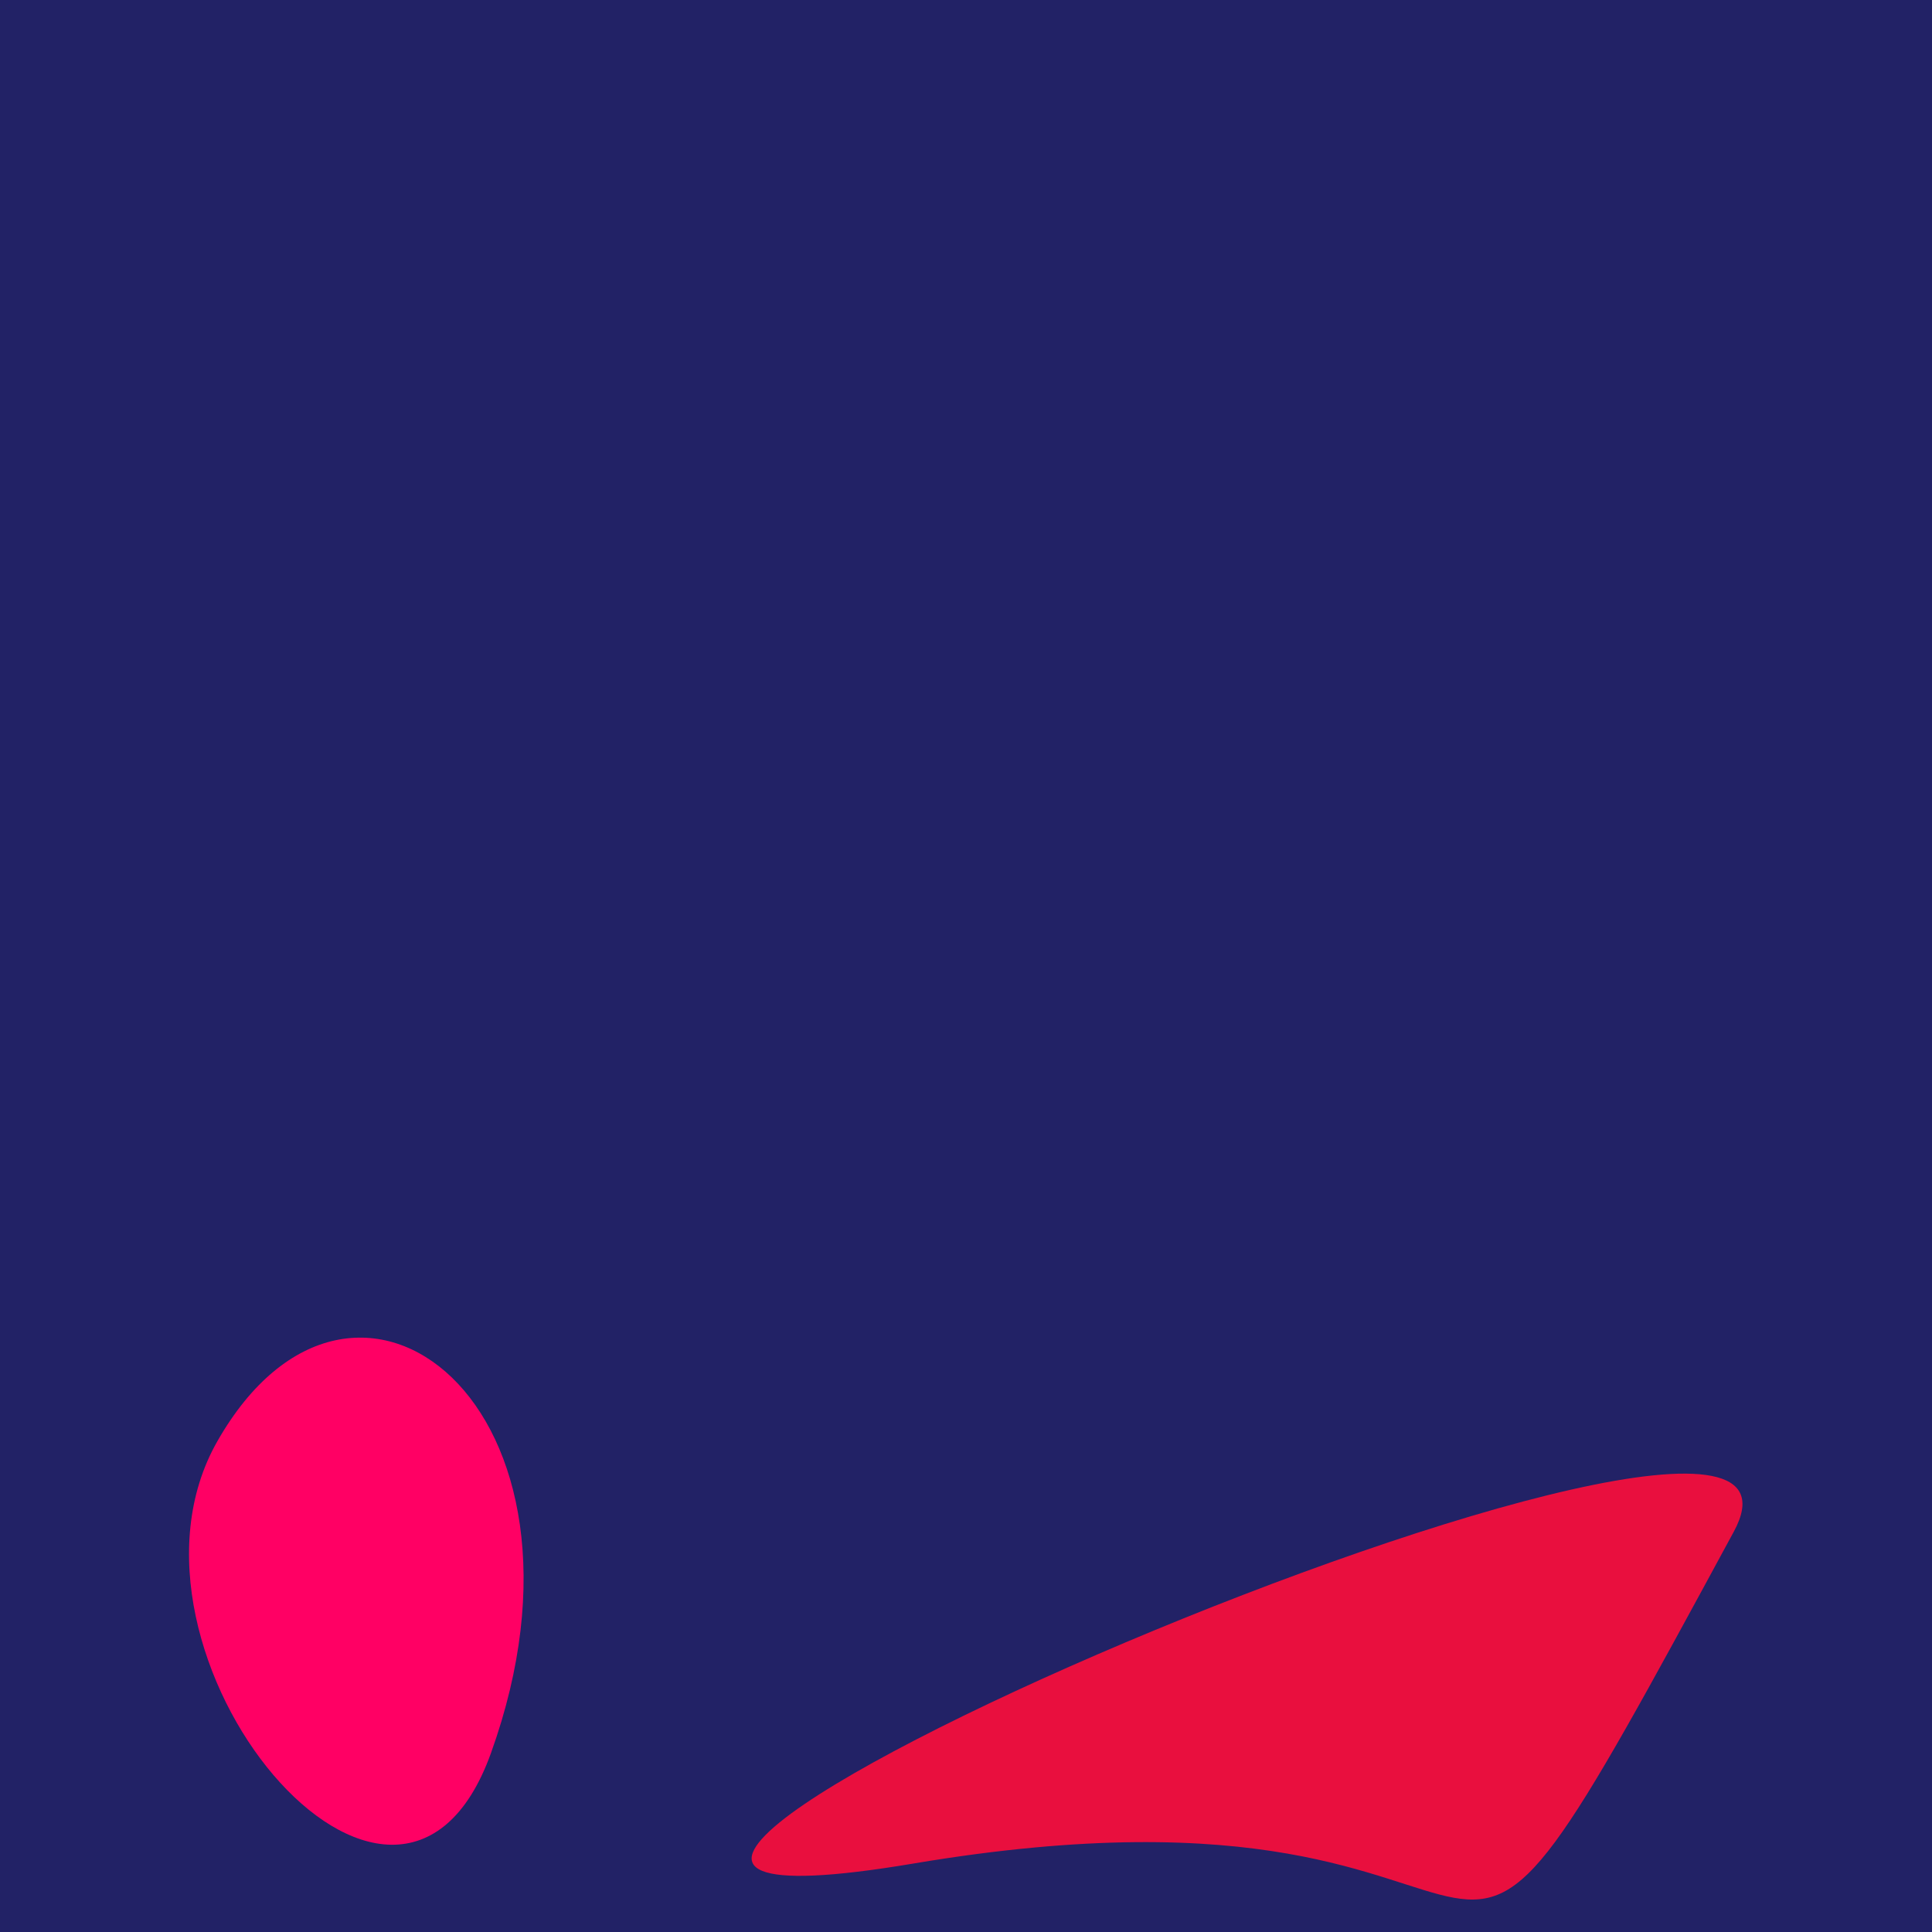
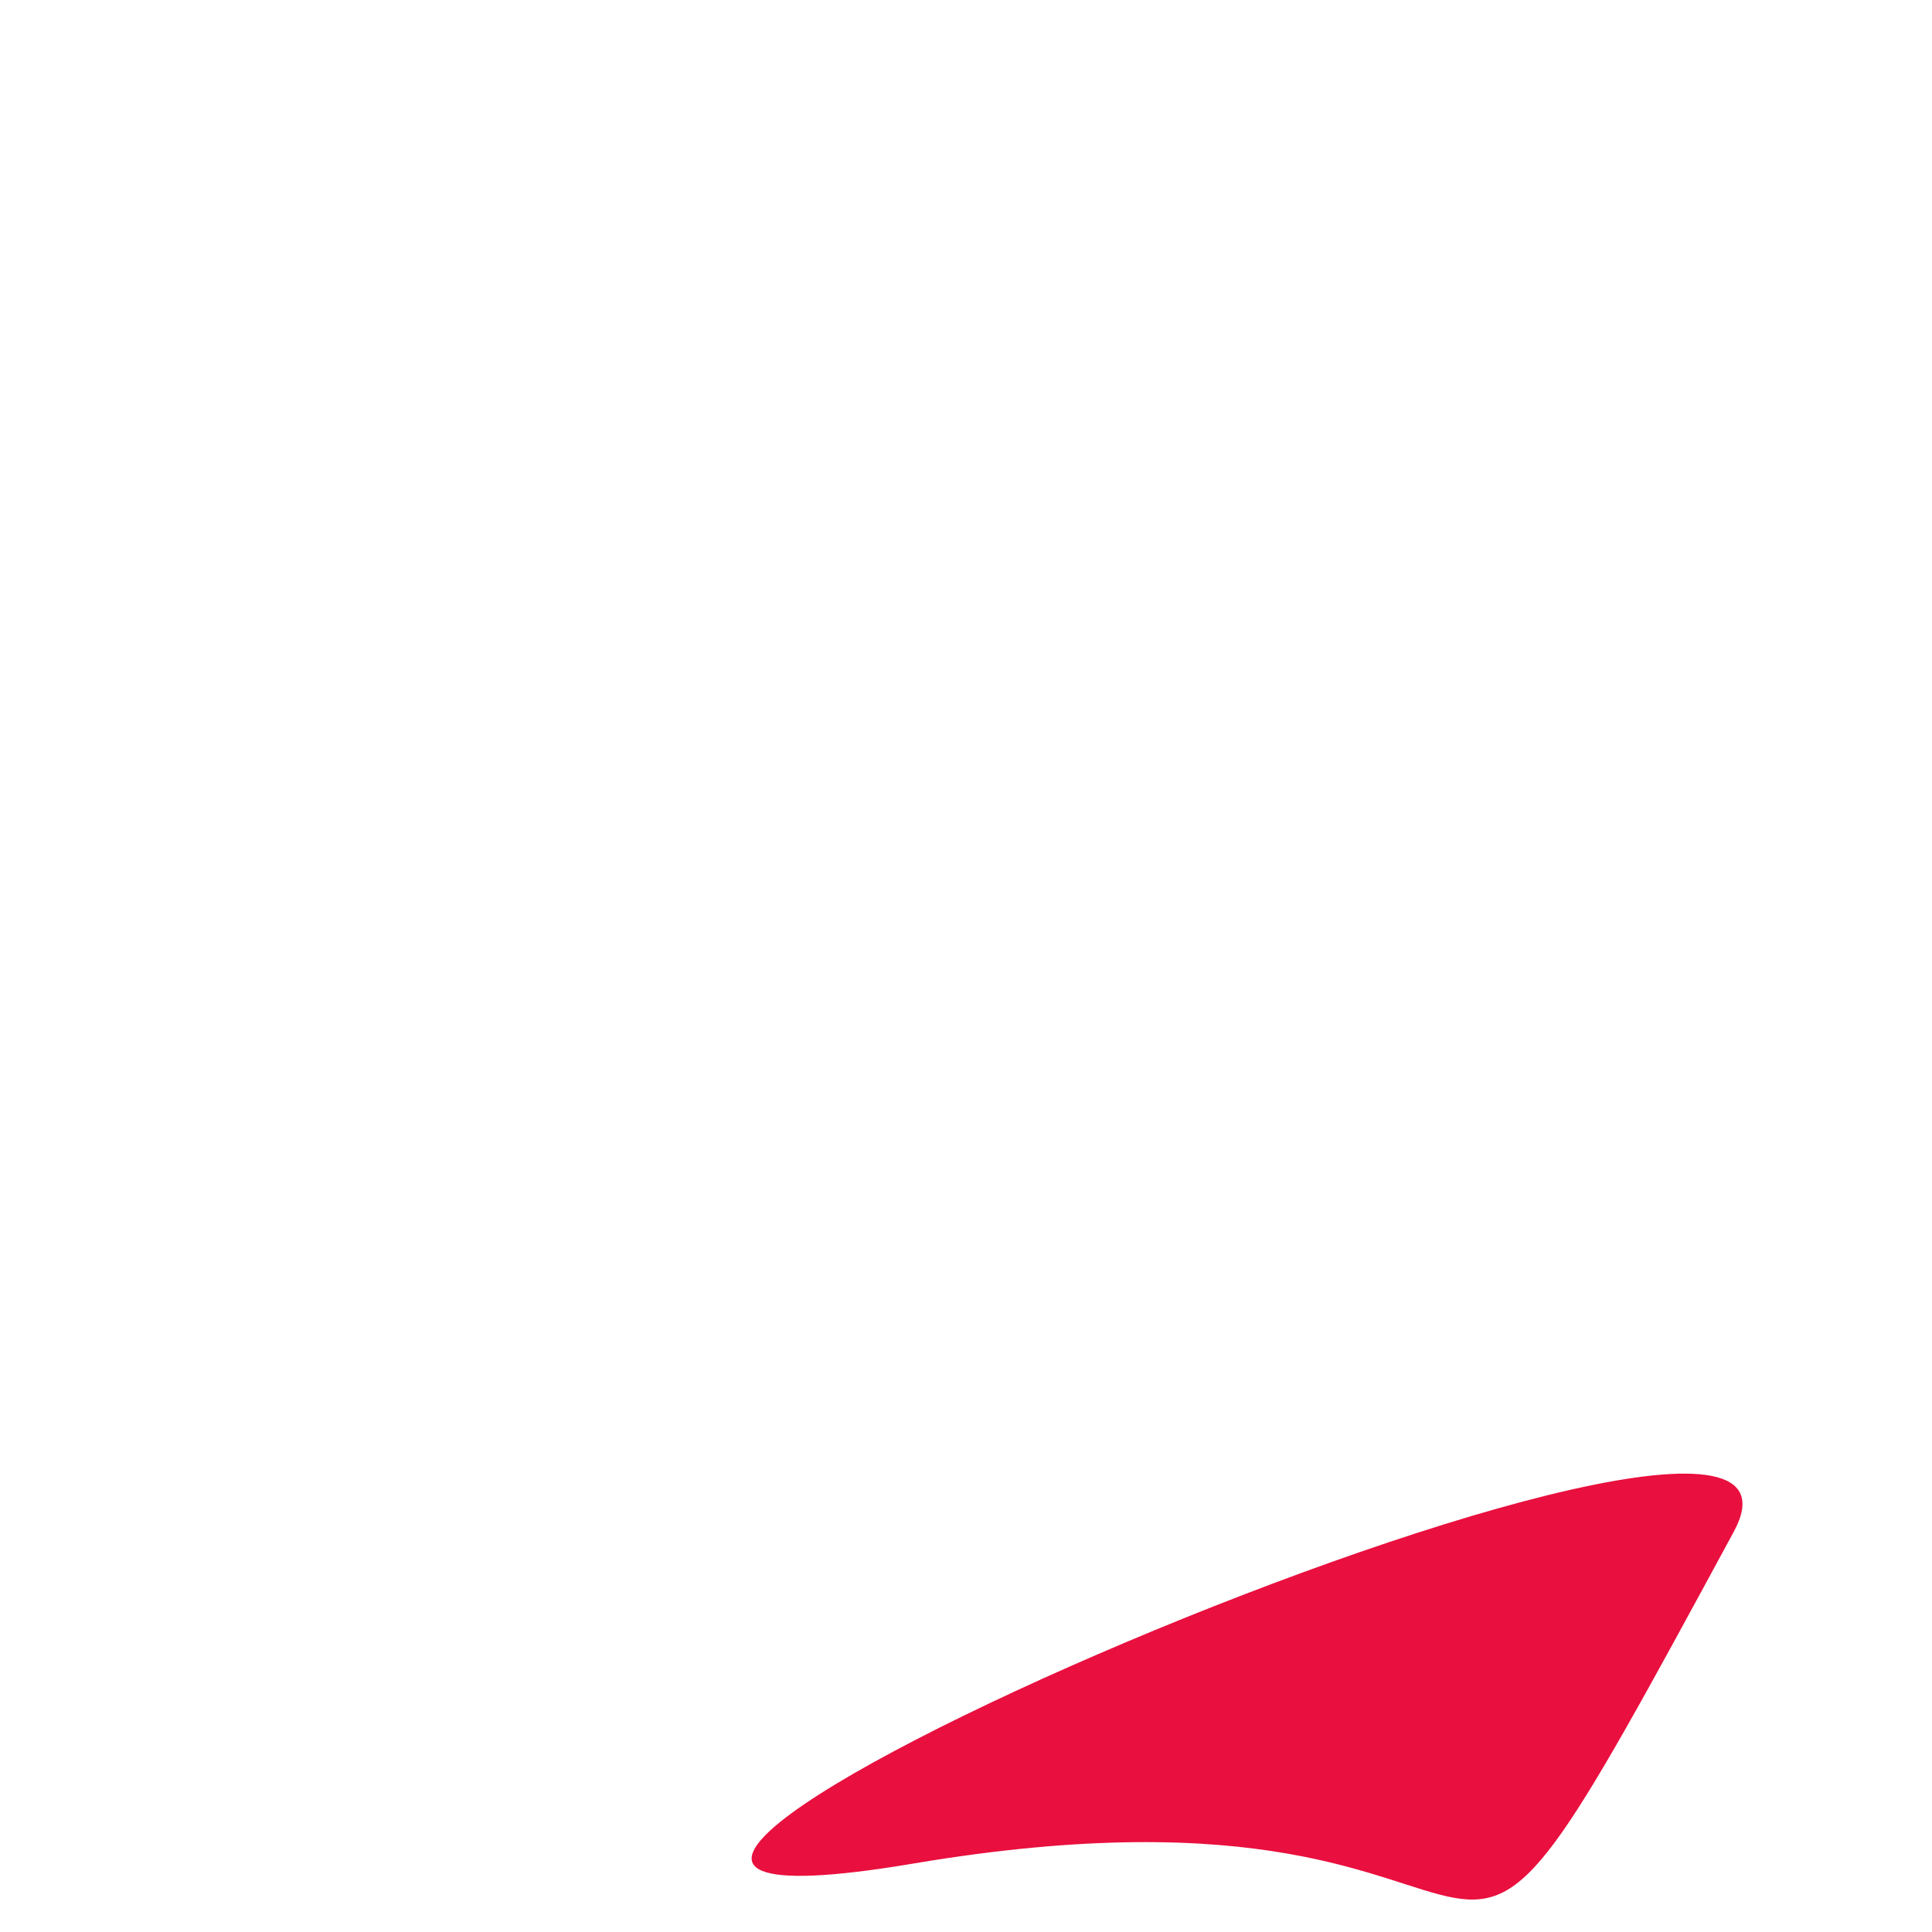
<svg xmlns="http://www.w3.org/2000/svg" width="128" height="128">
  <g>
-     <rect width="128" height="128" fill="#226" />
    <path d="M 114.867 101.481 C 124.206 84.244 16.226 130.925 60.505 123.466 C 106.903 115.651 91.48 144.649 114.867 101.481" fill="rgb(233,15,62)" />
-     <path d="M 14.4 95.487 C 6.376 109.56 26.291 133.497 32.526 116.15 C 40.768 93.22 23.445 79.626 14.4 95.487" fill="rgb(255,0,100)" />
  </g>
</svg>